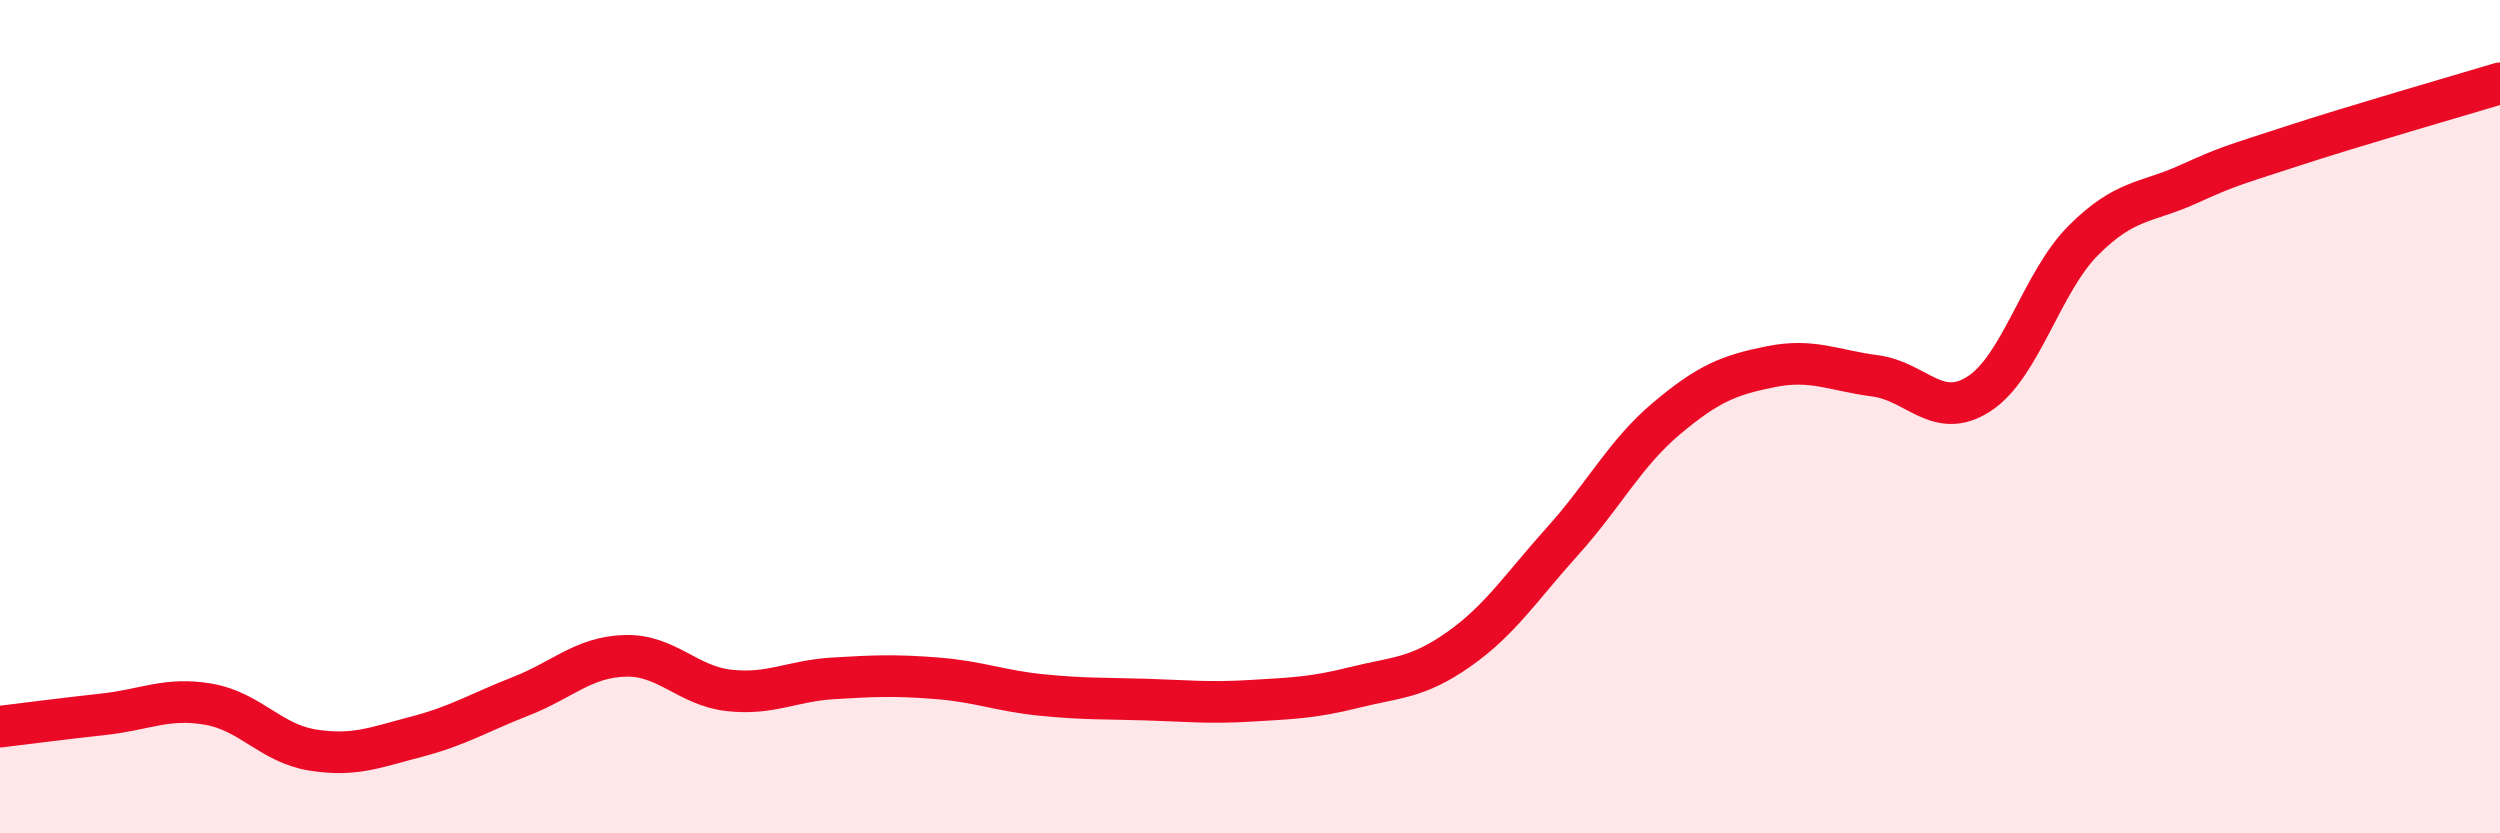
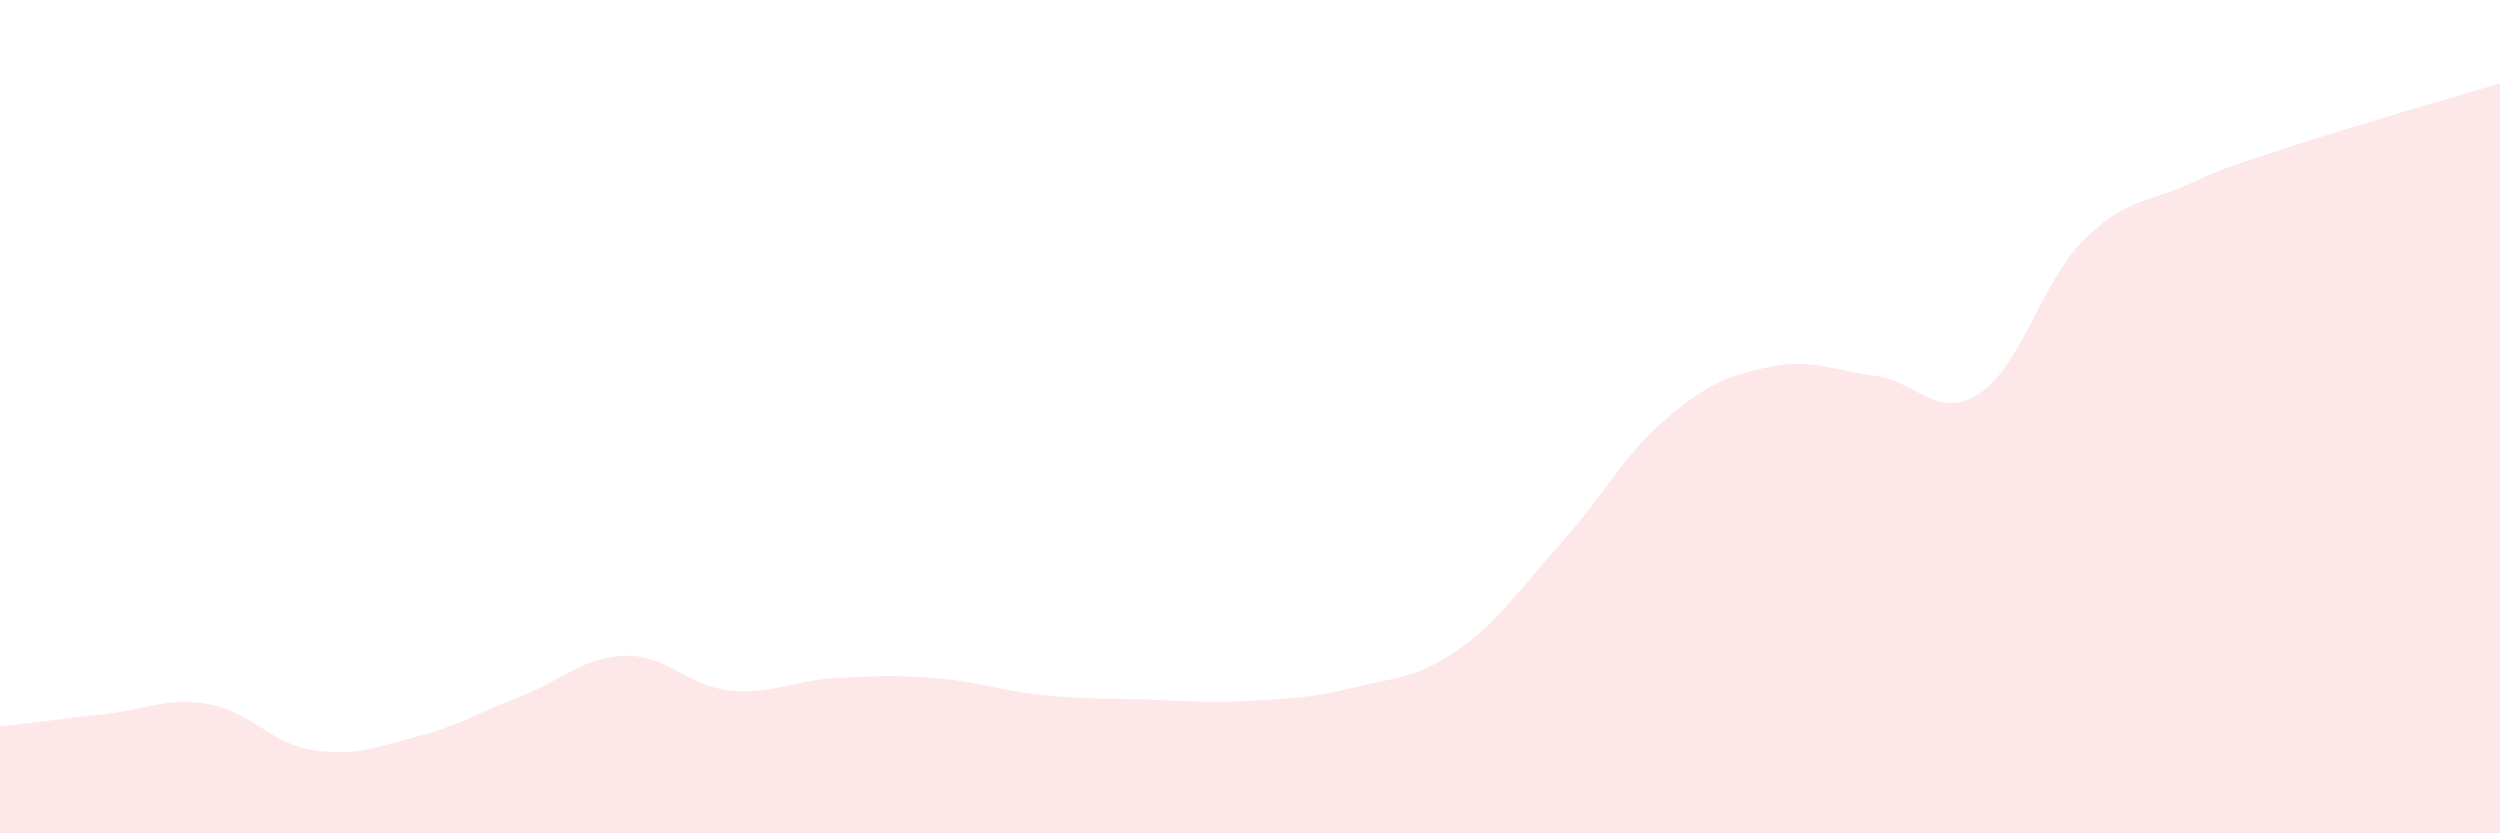
<svg xmlns="http://www.w3.org/2000/svg" width="60" height="20" viewBox="0 0 60 20">
  <path d="M 0,17.44 C 0.5,17.38 1.5,17.25 2.5,17.14 C 3.5,17.03 4,16.73 5,16.9 C 6,17.07 6.5,17.84 7.5,18 C 8.5,18.16 9,17.94 10,17.68 C 11,17.42 11.5,17.1 12.5,16.71 C 13.5,16.32 14,15.77 15,15.74 C 16,15.71 16.5,16.46 17.5,16.57 C 18.5,16.68 19,16.34 20,16.28 C 21,16.22 21.5,16.2 22.5,16.28 C 23.5,16.36 24,16.58 25,16.68 C 26,16.78 26.5,16.76 27.5,16.79 C 28.5,16.82 29,16.88 30,16.82 C 31,16.76 31.5,16.75 32.5,16.5 C 33.5,16.25 34,16.29 35,15.59 C 36,14.89 36.5,14.1 37.5,12.99 C 38.5,11.88 39,10.88 40,10.04 C 41,9.2 41.5,9 42.5,8.8 C 43.5,8.6 44,8.89 45,9.02 C 46,9.15 46.5,10.1 47.5,9.45 C 48.5,8.8 49,6.77 50,5.77 C 51,4.77 51.5,4.88 52.5,4.43 C 53.5,3.98 53.5,4 55,3.51 C 56.5,3.02 59,2.3 60,2L60 20L0 20Z" fill="#EB0A25" opacity="0.1" stroke-linecap="round" stroke-linejoin="round" />
-   <path d="M 0,17.44 C 0.5,17.38 1.5,17.25 2.5,17.14 C 3.5,17.03 4,16.73 5,16.9 C 6,17.07 6.5,17.84 7.5,18 C 8.5,18.16 9,17.94 10,17.68 C 11,17.42 11.5,17.1 12.5,16.71 C 13.5,16.32 14,15.77 15,15.74 C 16,15.71 16.5,16.46 17.5,16.57 C 18.5,16.68 19,16.34 20,16.28 C 21,16.22 21.5,16.2 22.5,16.28 C 23.5,16.36 24,16.58 25,16.68 C 26,16.78 26.5,16.76 27.5,16.79 C 28.5,16.82 29,16.88 30,16.82 C 31,16.76 31.5,16.75 32.5,16.5 C 33.5,16.25 34,16.29 35,15.59 C 36,14.89 36.5,14.1 37.5,12.99 C 38.5,11.88 39,10.88 40,10.04 C 41,9.2 41.5,9 42.5,8.8 C 43.5,8.6 44,8.89 45,9.02 C 46,9.15 46.5,10.1 47.5,9.45 C 48.5,8.8 49,6.77 50,5.77 C 51,4.77 51.5,4.88 52.5,4.43 C 53.5,3.98 53.5,4 55,3.51 C 56.5,3.02 59,2.3 60,2" stroke="#EB0A25" stroke-width="1" fill="none" stroke-linecap="round" stroke-linejoin="round" />
</svg>